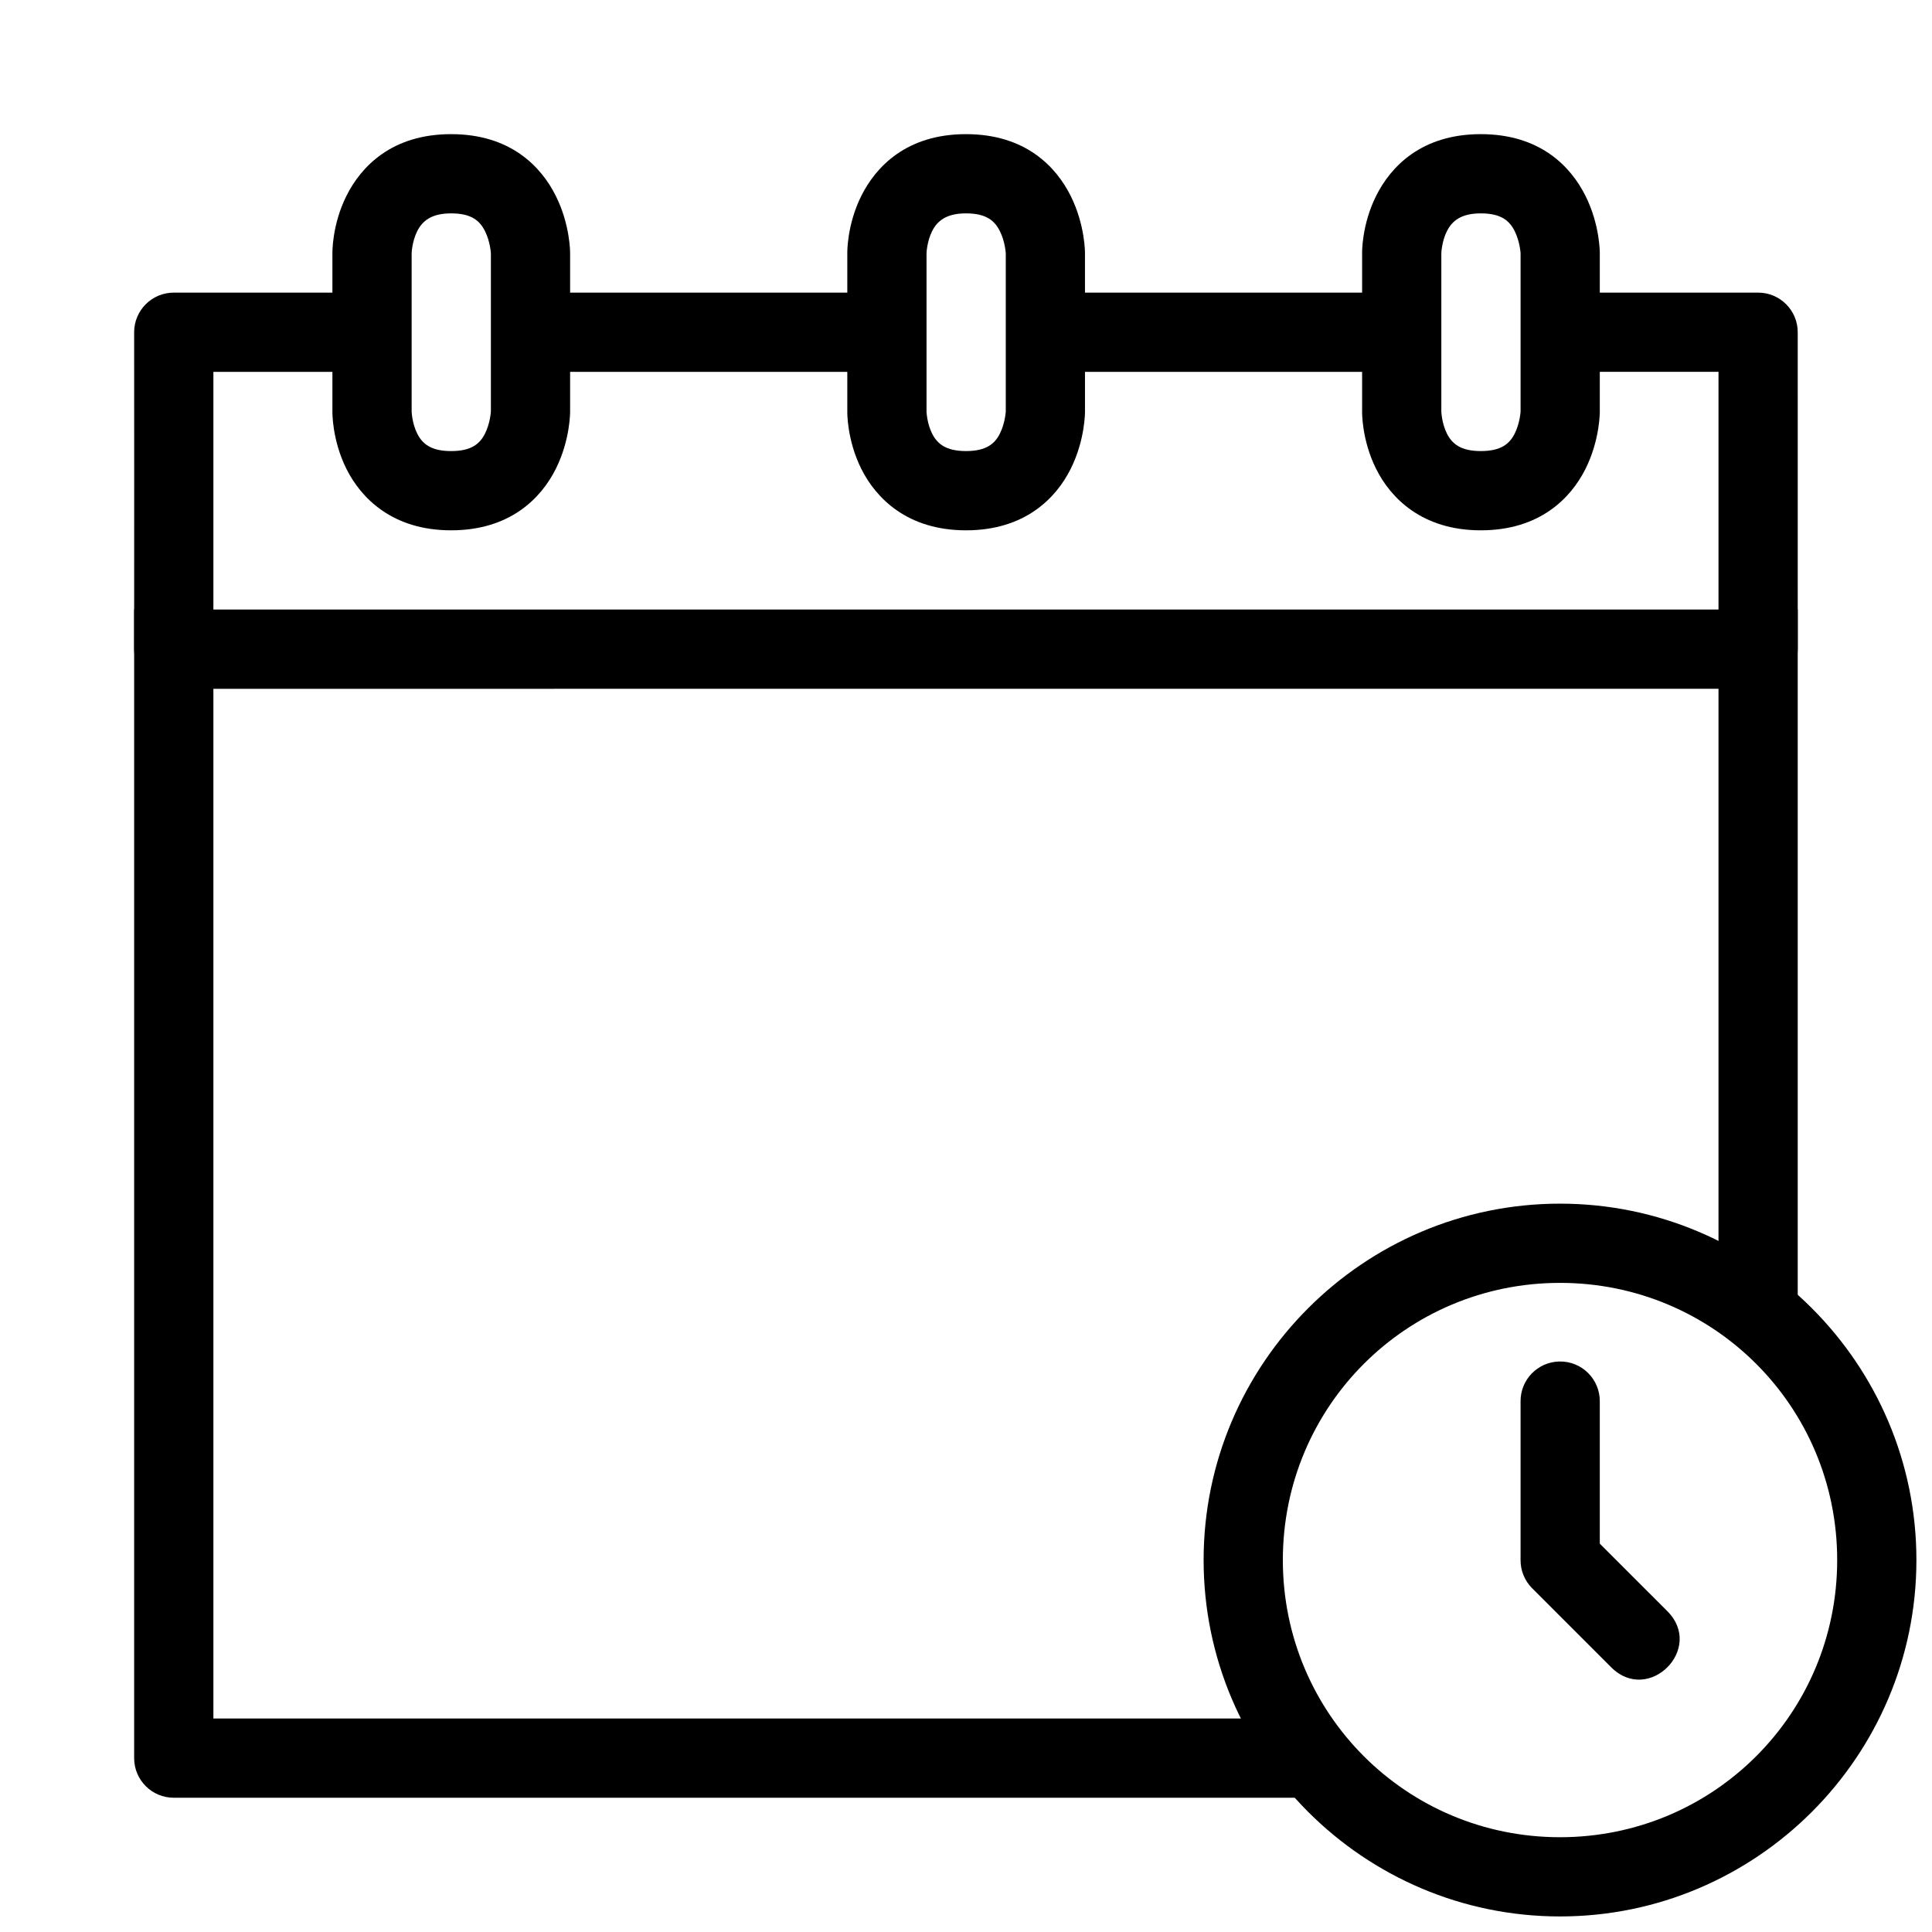
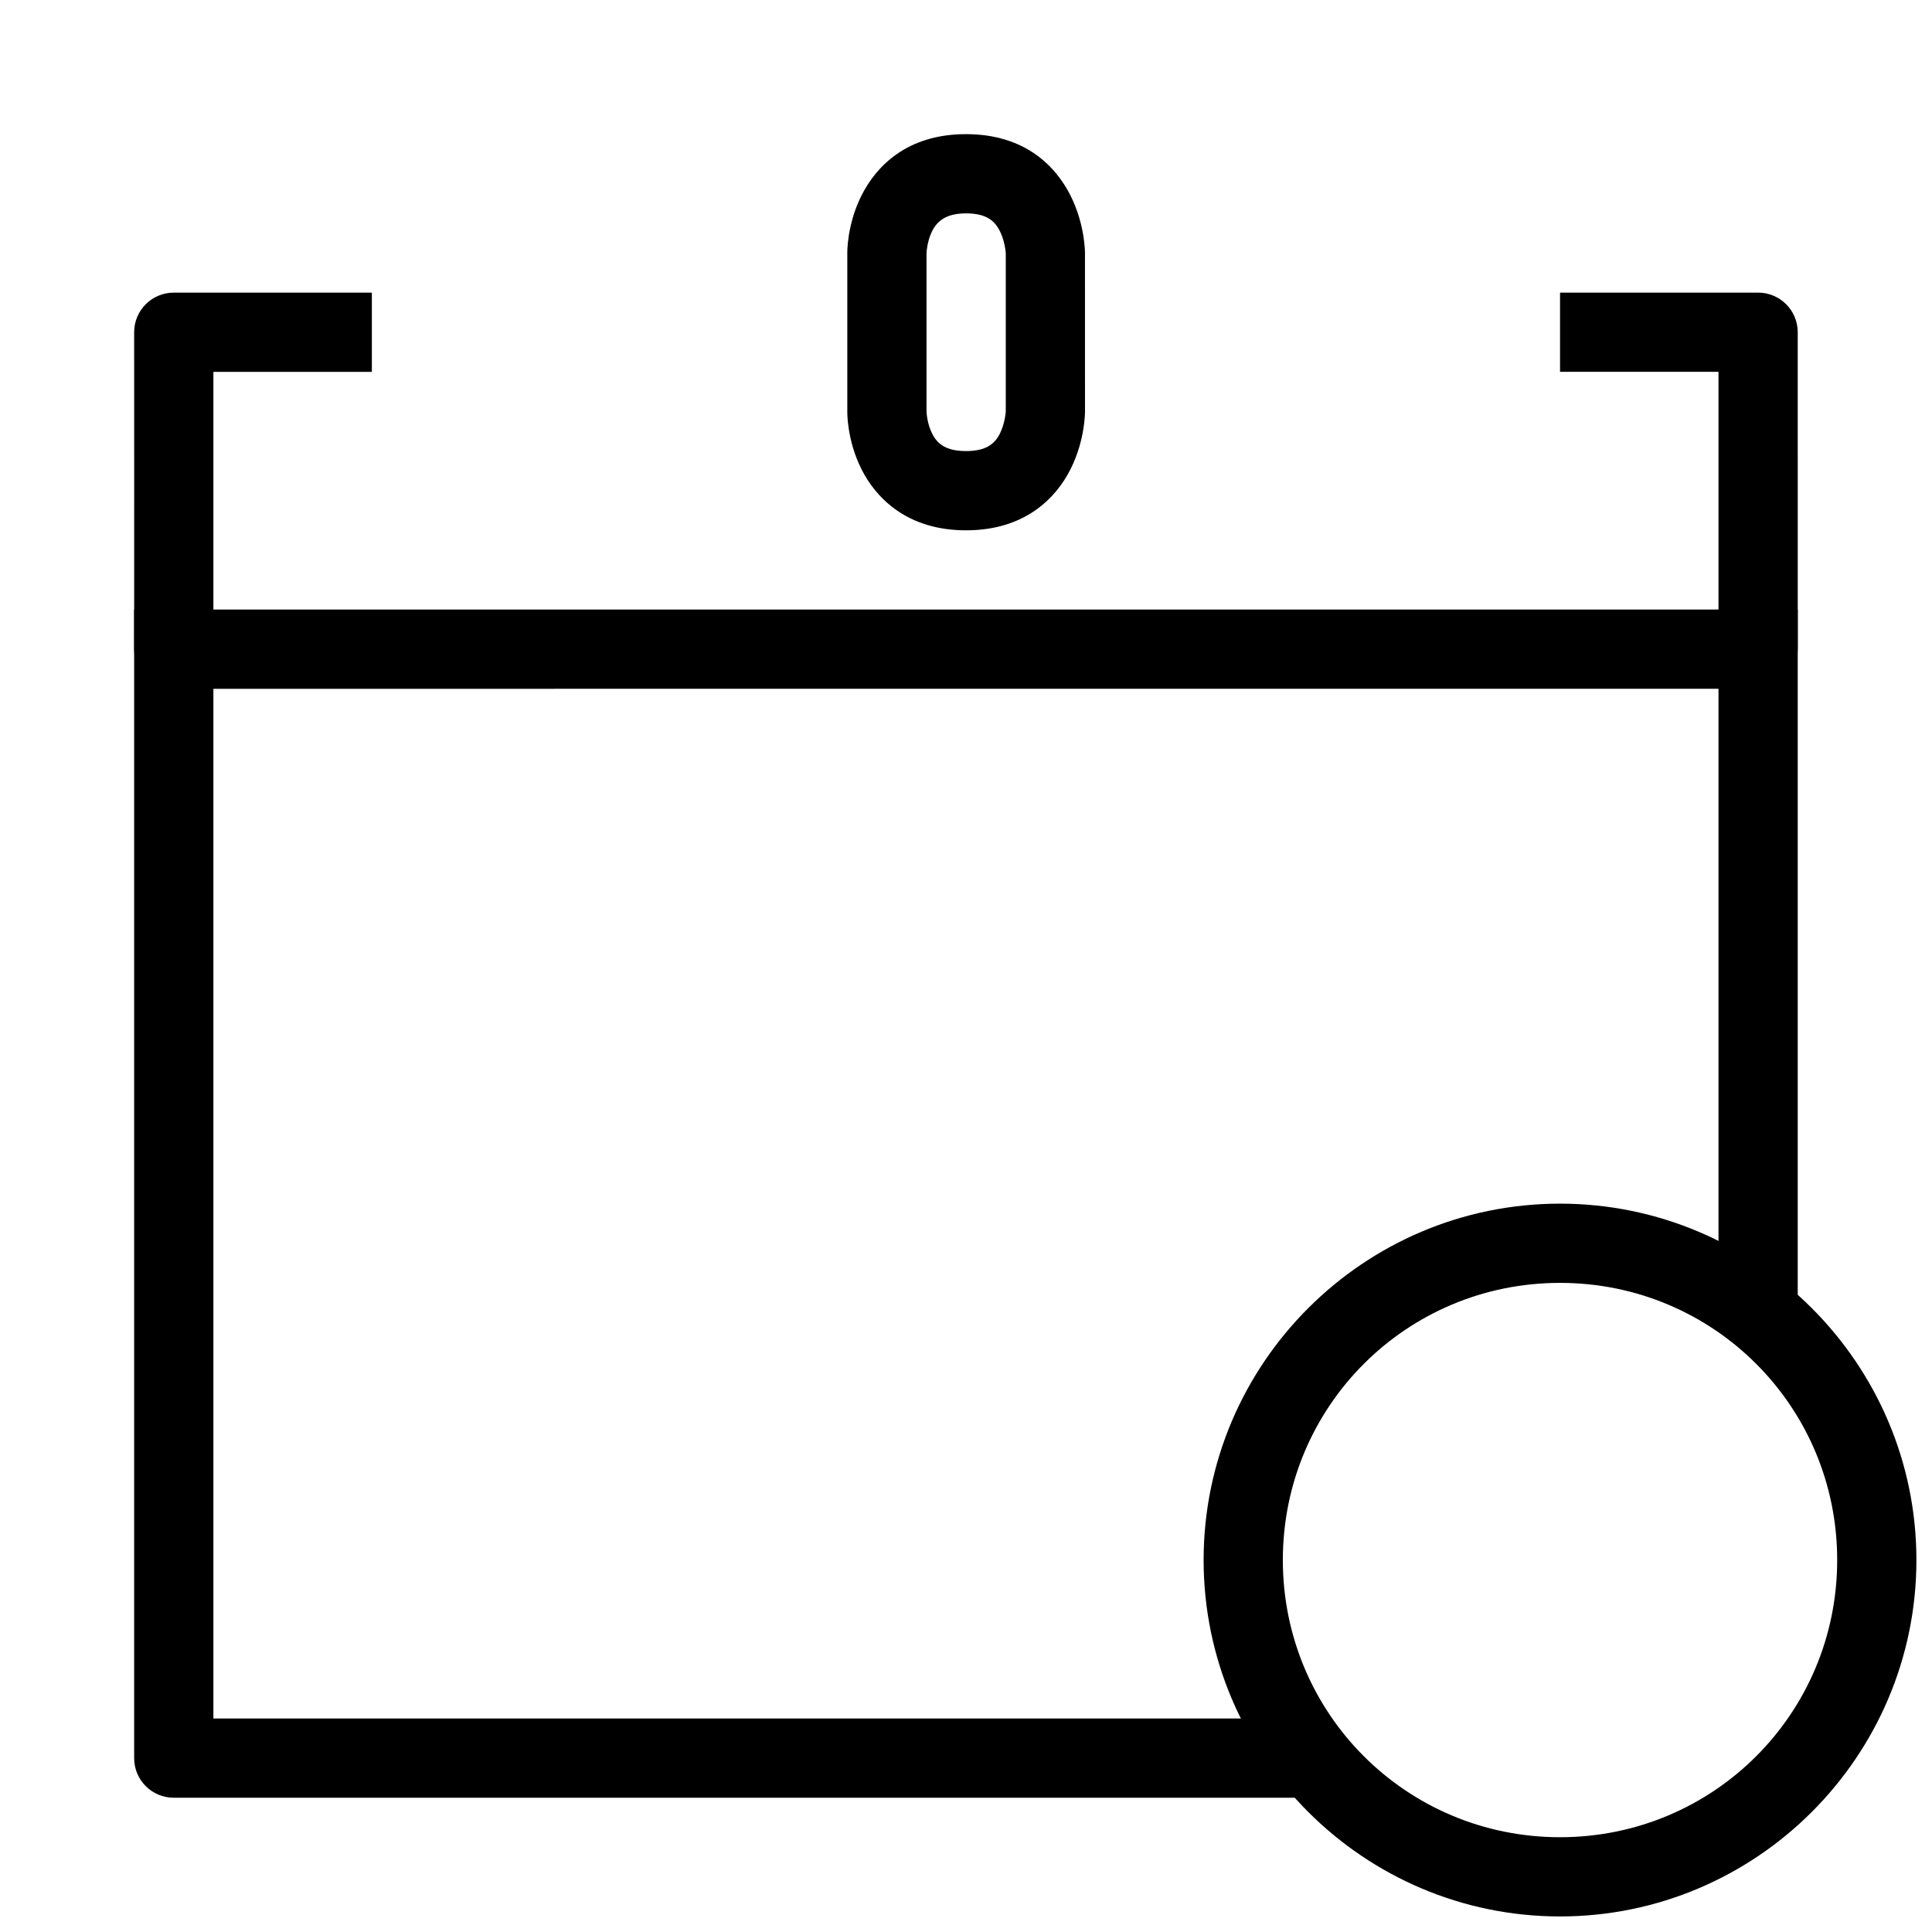
<svg xmlns="http://www.w3.org/2000/svg" width="800px" height="800px" version="1.1" viewBox="144 144 512 512">
  <defs>
    <clipPath id="a">
      <path d="m462 462h189.9v189.9h-189.9z" />
    </clipPath>
  </defs>
  <path d="m599.42 305.54v186.42h20.996v-186.42z" />
  <path d="m179.55 305.54v304.42c0.02 5.797 4.738 10.48 10.539 10.461h301.79v-20.996h-291.33v-293.89z" />
-   <path d="m420.98 221.55v20.996h94.449v-20.996z" />
-   <path d="m284.54 221.55v20.996h94.449v-20.996z" />
  <path d="m190.09 221.55c-5.828-0.023-10.559 4.707-10.539 10.539 0.031-0.02 0 73.453 0 83.91-0.023 5.828 4.707 10.559 10.539 10.539l419.87-0.004c5.797-0.02 10.48-4.738 10.461-10.539l-0.004-83.91c0.023-5.797-4.66-10.516-10.461-10.539h-52.531v20.996h41.996v62.996h-398.87v-62.992h41.996v-20.996z" />
-   <path d="m536.43 179.55c-15.727 0-23.863 8.598-27.738 16.348s-3.719 15.188-3.719 15.188v41.996s-0.156 7.434 3.719 15.188c3.875 7.75 12.195 16.27 27.738 16.27 15.602 0 23.863-8.52 27.738-16.27s3.797-15.188 3.797-15.188v-41.996s0.078-7.434-3.797-15.188c-3.875-7.75-12.012-16.348-27.738-16.348zm0 20.996c5.422 0 7.617 1.98 8.988 4.727 1.371 2.746 1.551 5.812 1.551 5.812v41.996s-0.18 3.066-1.551 5.812c-1.371 2.742-3.652 4.644-8.988 4.644-5.289 0-7.613-1.902-8.988-4.648-1.371-2.746-1.473-5.812-1.473-5.812v-41.992s0.102-3.066 1.473-5.812c1.371-2.746 3.785-4.727 8.988-4.727z" />
  <g clip-path="url(#a)">
    <path d="m557.42 462.98c-52.047 0-94.449 42.402-94.449 94.449s42.402 94.449 94.449 94.449 94.449-42.402 94.449-94.449-42.402-94.449-94.449-94.449zm0 20.996c40.703 0 73.453 32.75 73.453 73.453s-32.75 73.453-73.453 73.453-73.453-32.75-73.453-73.453 32.75-73.453 73.453-73.453z" />
  </g>
-   <path d="m557.27 504.81c-5.769 0.105-10.371 4.848-10.305 10.613v41.996c-0.02 2.781 1.07 5.457 3.023 7.438l20.996 20.996c9.918 9.918 24.793-4.957 14.875-14.875l-17.898-17.895v-37.656c0.066-5.922-4.773-10.727-10.691-10.617z" />
  <path d="m400 179.55c-15.727 0-23.863 8.598-27.738 16.348s-3.719 15.188-3.719 15.188v41.996s-0.156 7.434 3.719 15.188c3.875 7.75 12.195 16.27 27.738 16.27 15.602 0 23.863-8.52 27.738-16.27s3.797-15.188 3.797-15.188l-0.004-41.996s0.078-7.434-3.797-15.188c-3.875-7.75-12.008-16.348-27.734-16.348zm0 20.996c5.422 0 7.617 1.98 8.988 4.727 1.371 2.746 1.551 5.812 1.551 5.812v41.996s-0.18 3.066-1.551 5.812c-1.375 2.742-3.656 4.644-8.988 4.644-5.293 0-7.617-1.902-8.988-4.648-1.375-2.746-1.473-5.812-1.473-5.812v-41.992s0.102-3.066 1.473-5.812c1.371-2.742 3.781-4.727 8.988-4.727z" />
-   <path d="m263.55 179.55c-15.727 0-23.863 8.598-27.738 16.348s-3.719 15.188-3.719 15.188v41.996s-0.156 7.434 3.719 15.188c3.875 7.75 12.195 16.27 27.738 16.27 15.602 0 23.863-8.52 27.738-16.27s3.797-15.188 3.797-15.188v-41.996s0.078-7.434-3.797-15.188c-3.875-7.75-12.012-16.348-27.738-16.348zm0 20.996c5.422 0 7.617 1.98 8.988 4.727 1.371 2.746 1.551 5.812 1.551 5.812v41.996s-0.18 3.066-1.551 5.812c-1.371 2.746-3.652 4.648-8.988 4.648-5.293 0-7.617-1.902-8.988-4.648-1.371-2.75-1.473-5.816-1.473-5.816v-41.992s0.102-3.066 1.473-5.812c1.371-2.746 3.785-4.727 8.988-4.727z" />
</svg>